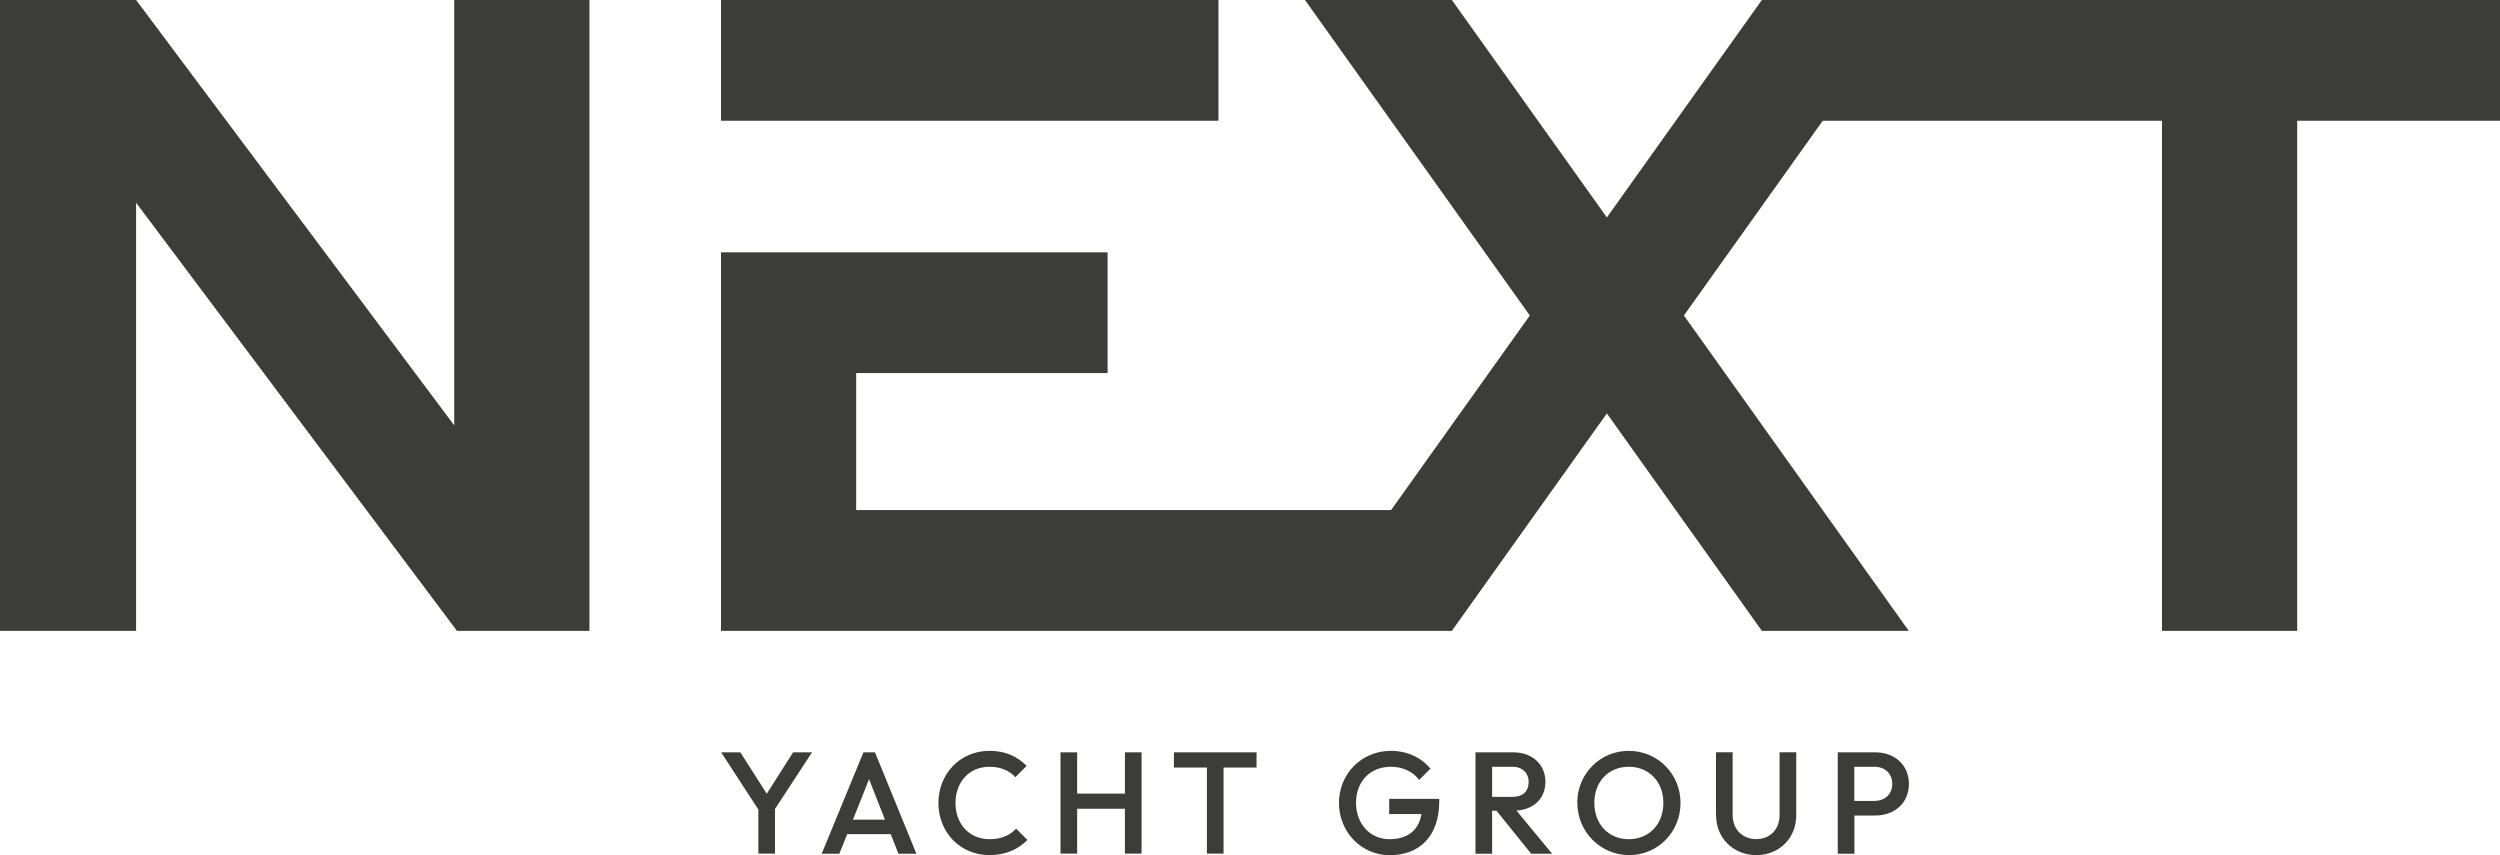
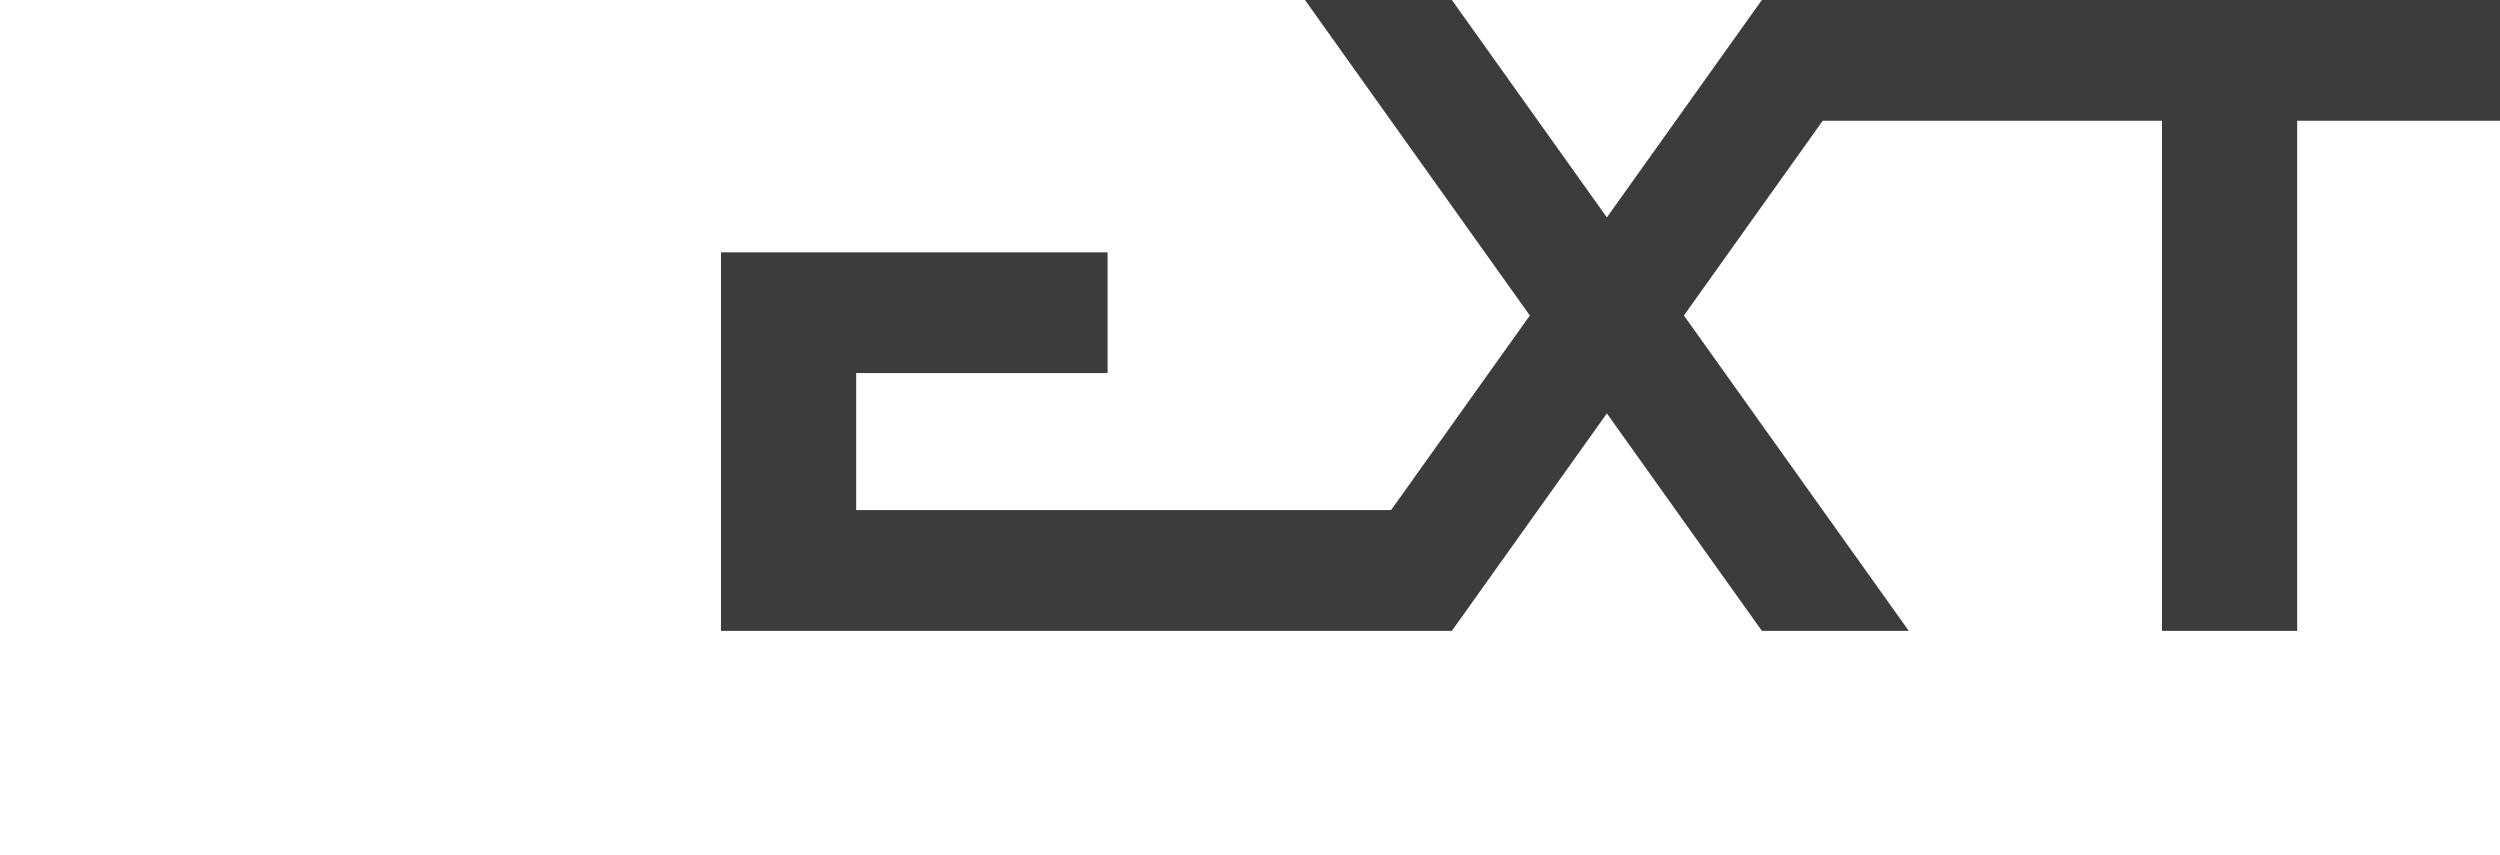
<svg xmlns="http://www.w3.org/2000/svg" viewBox="0 0 303.09 103.67" fill="#3c3c3b">
-   <path d="M96.15 91.21l-3.19 5.02-3.2-5.02h-2.33l4.51 6.93v5.35h2.02v-5.42l4.49-6.86h-2.3zm9.21 3.26l1.93 4.9h-3.88l1.95-4.9zm-.68-3.26l-5.06 12.29h2.14l.95-2.37h5.28l.93 2.37h2.18l-5.02-12.29h-1.4zm9.09 6.14c0-3.51 2.61-6.32 6.19-6.32 1.98 0 3.39.7 4.51 1.82l-1.37 1.37c-.74-.79-1.77-1.26-3.14-1.26-2.42 0-4.12 1.81-4.12 4.39s1.7 4.39 4.12 4.39c1.49 0 2.49-.49 3.23-1.28l1.37 1.37c-1.12 1.14-2.63 1.84-4.6 1.84-3.58 0-6.19-2.79-6.19-6.32m22.61-6.14v5h-5.79v-5h-2.02v12.28h2.02v-5.44h5.79v5.44h2.02V91.21h-2.02zm5.94 0v1.84h4v10.44h2.02V93.05h4v-1.84h-10.02zm20.01 6.12c0-3.51 2.74-6.3 6.3-6.3 1.95 0 3.67.79 4.79 2.16l-1.37 1.37c-.74-1.03-2.02-1.6-3.42-1.6-2.53 0-4.23 1.79-4.23 4.37s1.74 4.41 4.05 4.41c2.16 0 3.56-1.05 3.88-3.05h-3.91v-1.84h6.07v.28c0 4.39-2.53 6.55-6 6.55s-6.16-2.83-6.16-6.34m18.57-4.38v3.65h2.47c1.25 0 1.96-.68 1.96-1.83 0-1.02-.72-1.82-1.95-1.82h-2.49zm-2.02-1.75h4.6c2.32 0 3.88 1.51 3.88 3.55s-1.39 3.37-3.51 3.51l4.32 5.23h-2.54l-4.2-5.21h-.53v5.21h-2.02V91.21zm22.78 6.12c0-2.56-1.74-4.37-4.19-4.37s-4.18 1.79-4.18 4.37 1.72 4.41 4.18 4.41 4.19-1.81 4.19-4.41m-10.44 0c0-3.51 2.76-6.3 6.25-6.3s6.27 2.79 6.27 6.32-2.76 6.32-6.23 6.32-6.28-2.83-6.28-6.34m16.81 1.49V91.2h2.02v7.6c0 1.79 1.23 2.93 2.86 2.93s2.83-1.14 2.83-2.91V91.2h2.02v7.64c0 2.77-2.05 4.83-4.84 4.83s-4.88-2.07-4.88-4.84m16.76-5.87v4.14h2.44c1.26 0 2.16-.81 2.16-2.07s-.9-2.07-2.16-2.07h-2.44zm-2.01-1.75h4.56c2.32 0 4.07 1.51 4.07 3.83s-1.75 3.83-4.07 3.83h-2.54v4.63h-2.02V91.21zM87.41 0h60.31v14.64H87.41zM55.07 0v51.57L16.5 0H0v76.48h16.5v-51.9l38.9 51.9h16.06V0H55.07z" />
  <path d="M213.6 0l-18.79 26.36L176.02 0h-17.81l27.26 38.25-16.82 23.59H103.8V45.23h30.48V30.59H87.41v45.89h88.61l18.79-26.36 18.79 26.36h17.81l-27.26-38.23 16.83-23.61h41.13v61.84h16.39V14.64h24.59V0H213.6z" />
</svg>